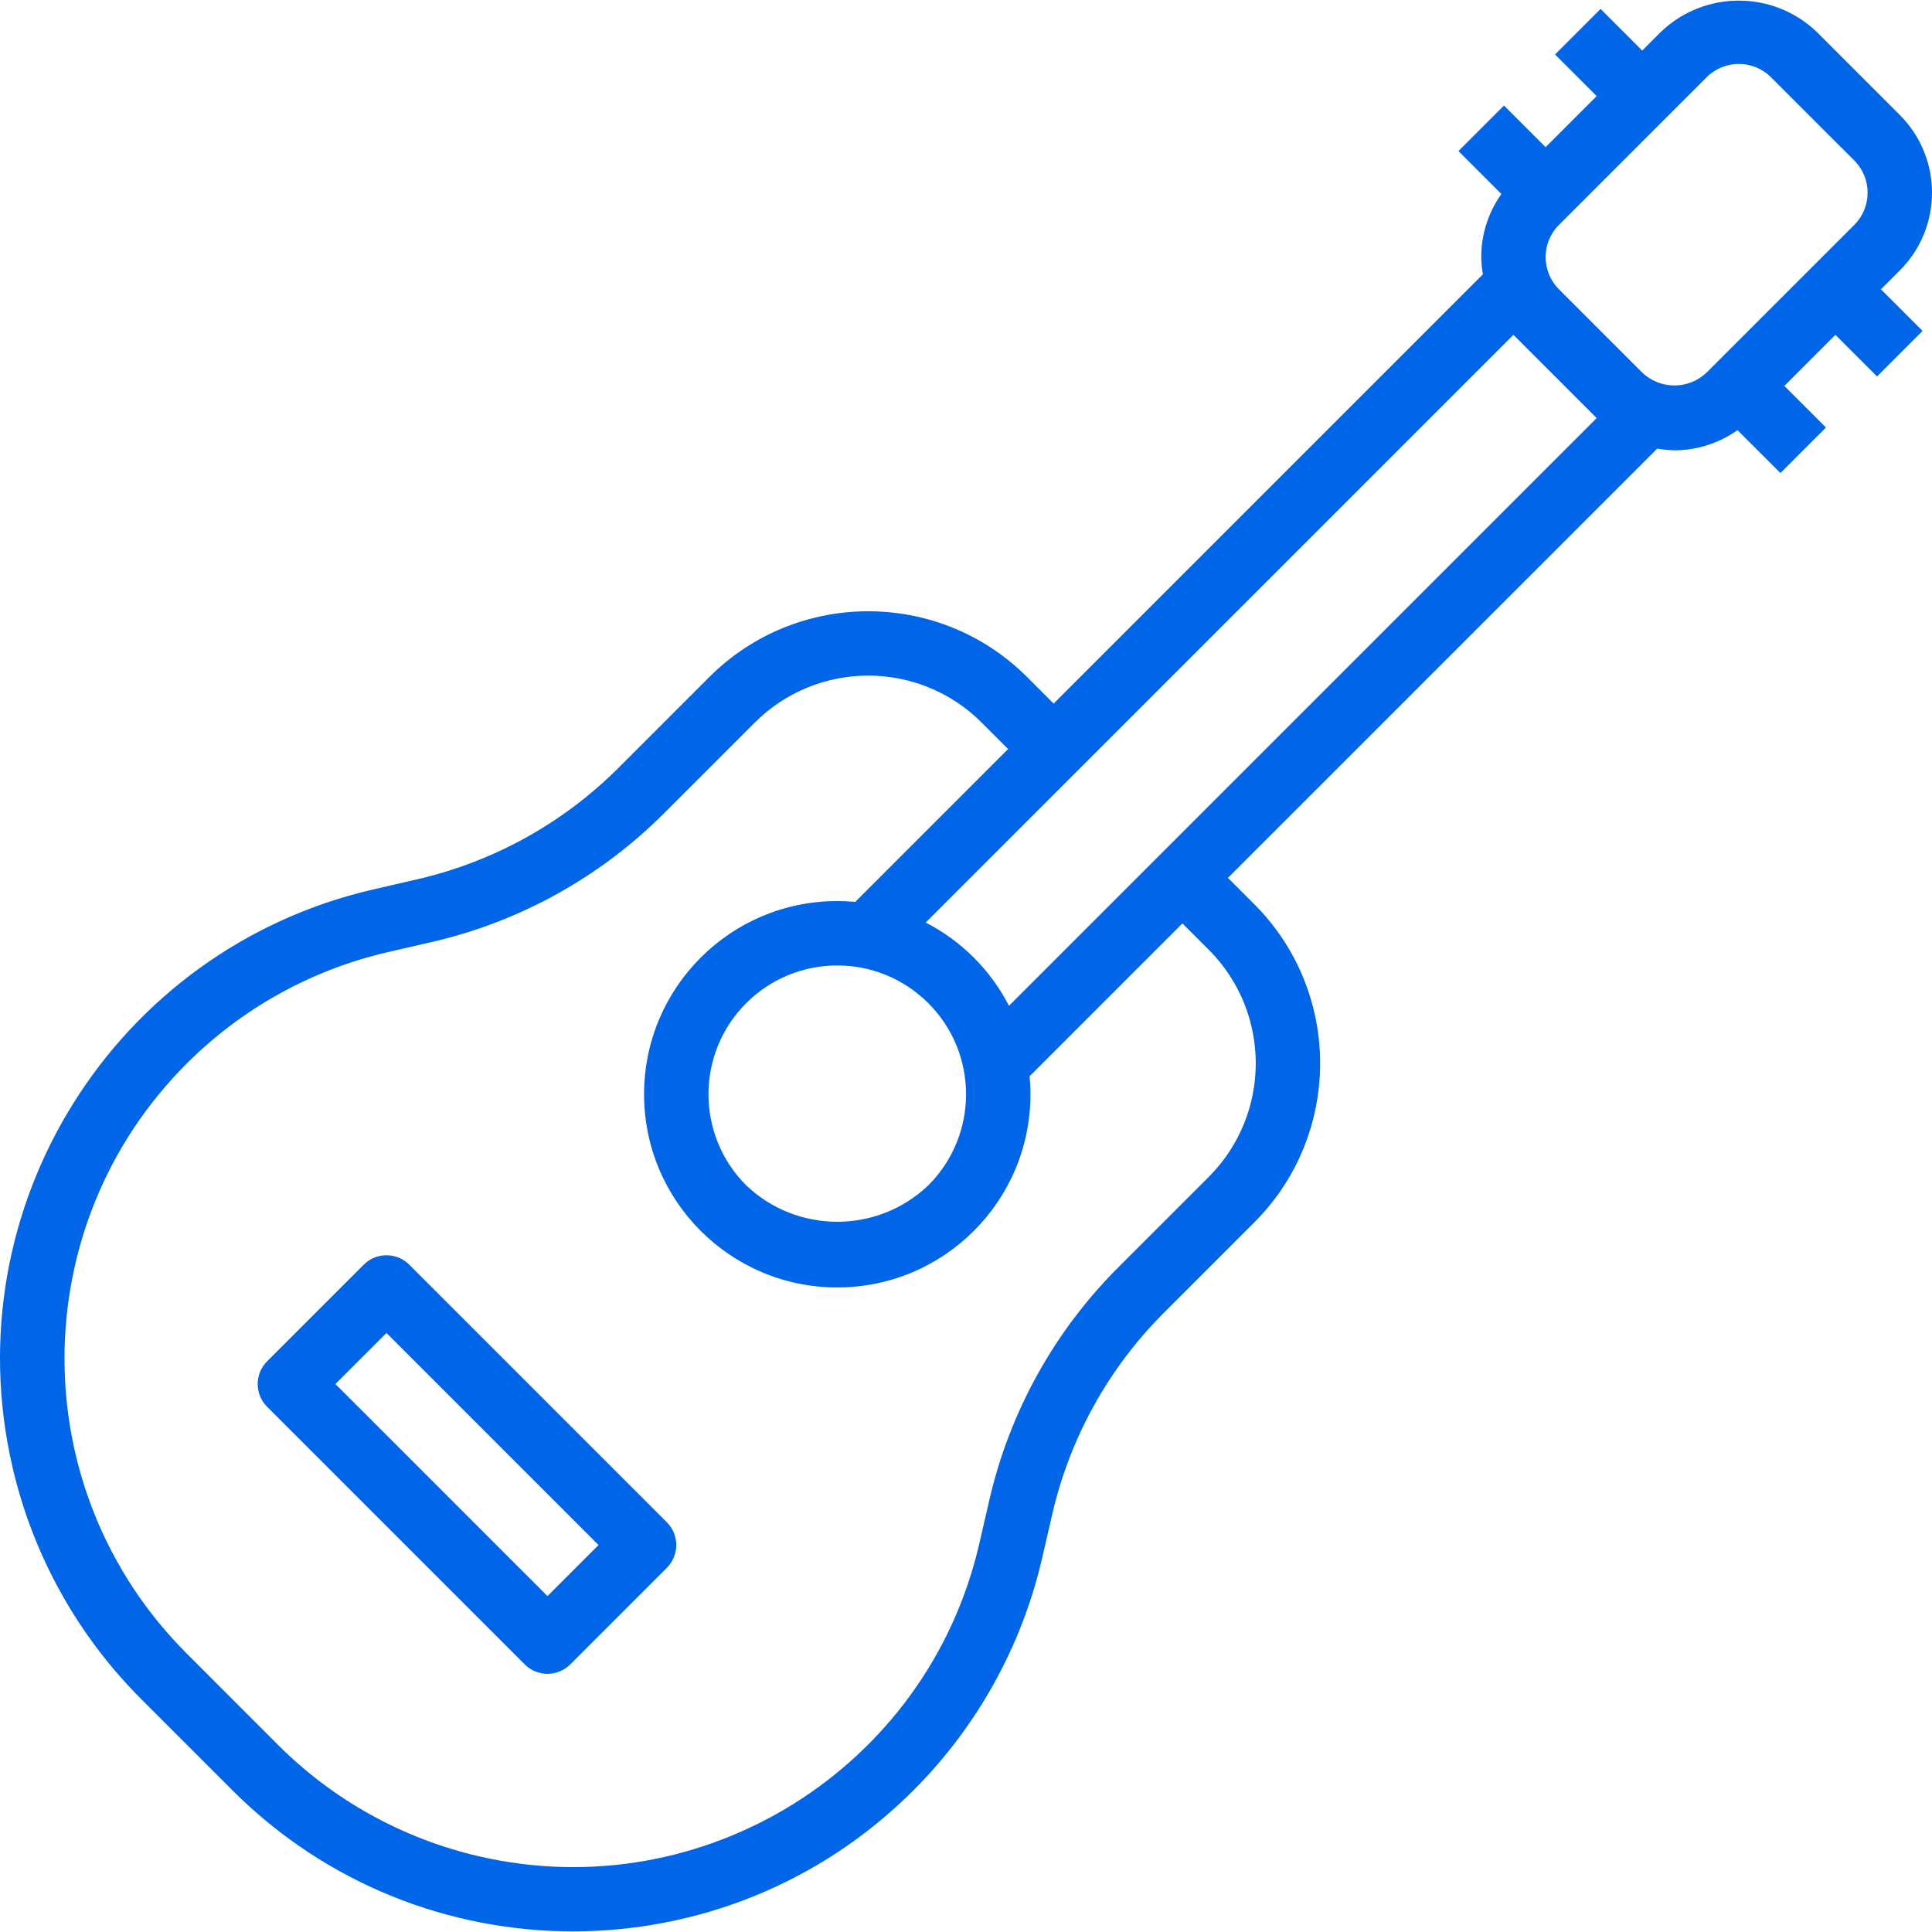
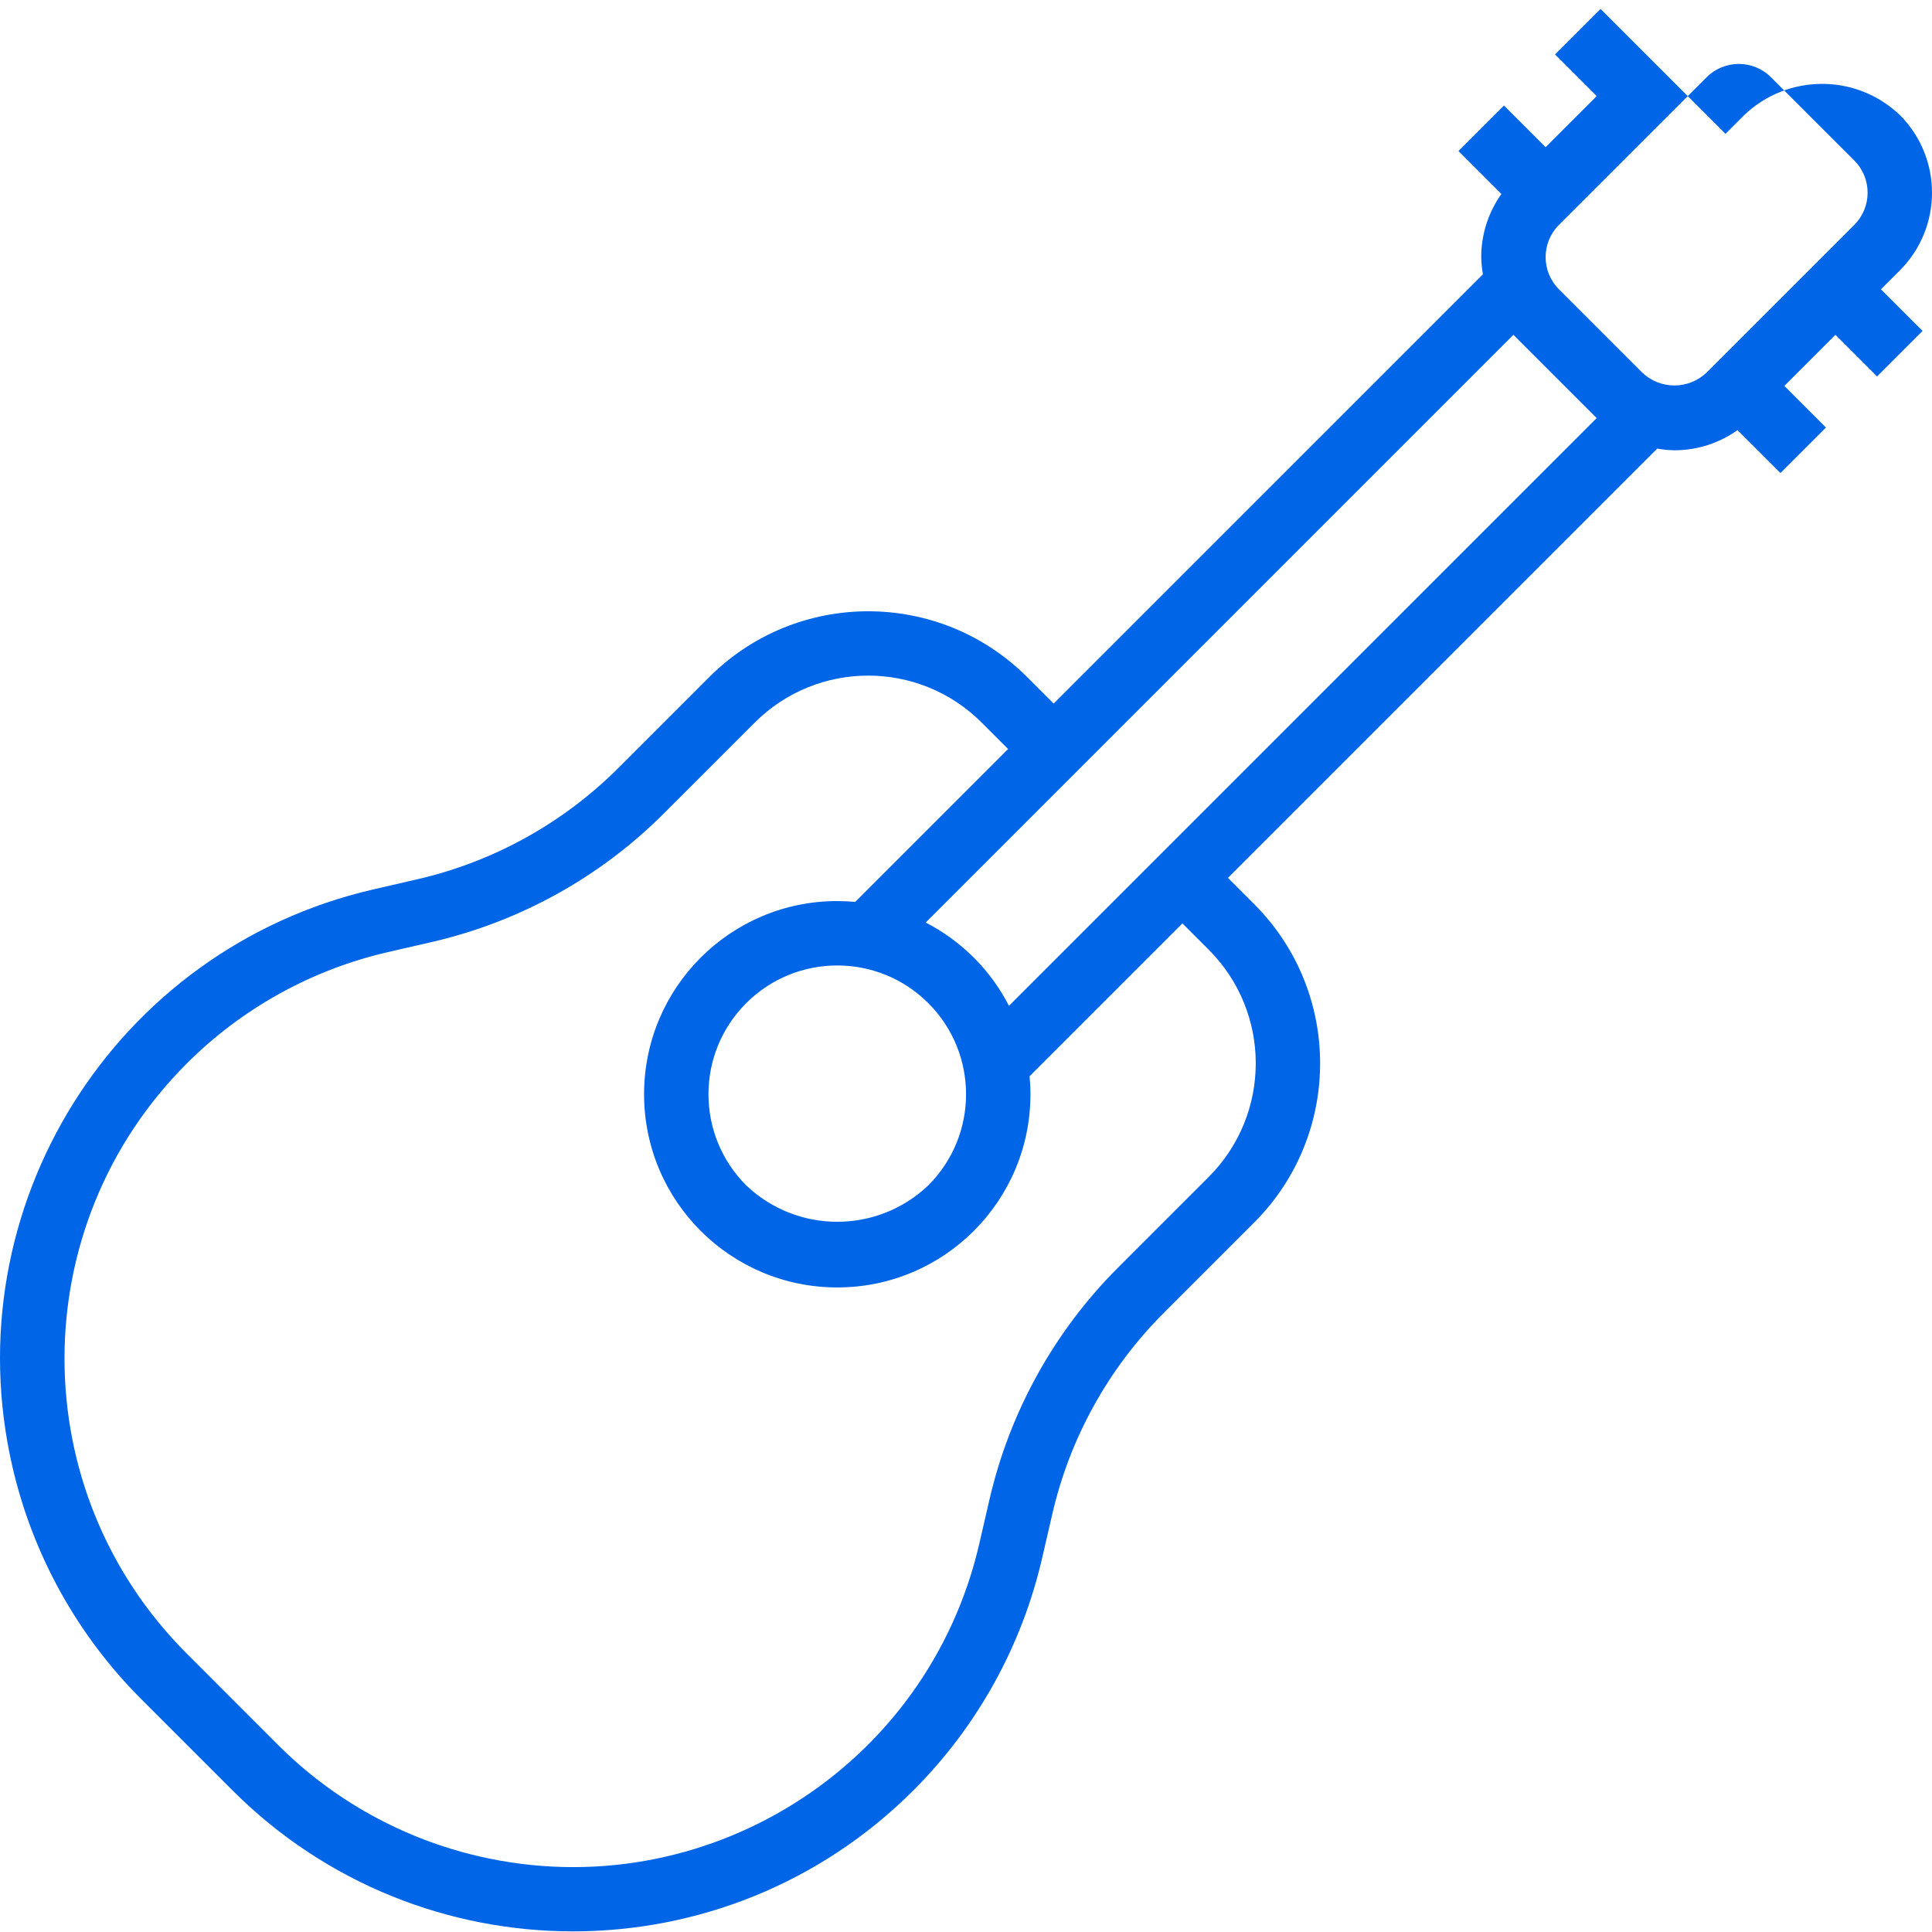
<svg xmlns="http://www.w3.org/2000/svg" version="1.1" id="Capa_1" x="0px" y="0px" viewBox="0 0 480.025 480.025" fill="#0165e7" style="enable-background:new 0 0 480.025 480.025;" xml:space="preserve">
  <g>
    <g>
-       <path d="M165.682,378.223l-64-64c-3.124-3.123-8.188-3.123-11.312,0l-24,24c-3.123,3.124-3.123,8.188,0,11.312l64,64    c3.124,3.123,8.188,3.123,11.312,0l24-24C168.805,386.411,168.805,381.347,165.682,378.223z M136.026,396.567l-52.688-52.688    l12.688-12.688l52.688,52.688L136.026,396.567z" />
-     </g>
+       </g>
  </g>
  <g>
    <g>
-       <path d="M472.026,67.199c10.666-10.669,10.666-27.963,0-38.632L451.338,7.879c-10.814-10.301-27.81-10.301-38.624,0l-4.688,4.688    L397.682,2.223L386.37,13.535l10.344,10.344l-12.688,12.688l-10.344-10.344L362.37,37.535l10.664,10.664    c-3.256,4.58-5.007,10.06-5.008,15.68c0.03,1.432,0.169,2.861,0.416,4.272L261.786,174.807l-6.56-6.56    c-21.817-21.822-57.193-21.826-79.015-0.009c-0.003,0.003-0.006,0.006-0.009,0.009l-22.504,22.504    c-13.731,13.739-31.049,23.339-49.976,27.704l-10.96,2.528c-64.376,14.85-104.524,79.076-89.674,143.452    c5.04,21.851,16.121,41.844,31.978,57.7l22.704,22.704c46.723,46.716,122.47,46.71,169.185-0.013    c15.848-15.851,26.925-35.835,31.967-57.675l2.536-10.968c4.359-18.928,13.957-36.247,27.696-49.976l22.504-22.504    c21.786-21.837,21.786-57.187,0-79.024l-6.56-6.56l106.656-106.656c1.411,0.247,2.839,0.386,4.272,0.416    c5.617-0.001,11.095-1.752,15.672-5.008l10.672,10.664l11.312-11.312l-10.344-10.344l12.688-12.688l10.344,10.344l11.312-11.312    l-10.344-10.344L472.026,67.199z M300.346,292.391l-22.504,22.504c-15.868,15.846-26.957,35.837-32,57.688l-2.528,10.968    c-12.865,55.765-68.501,90.543-124.266,77.678c-18.928-4.367-36.247-13.966-49.982-27.702l-22.688-22.704    c-40.47-40.471-40.47-106.087,0.002-146.558c13.734-13.733,31.05-23.331,49.974-27.698l10.96-2.52    c21.853-5.043,41.847-16.132,57.696-32l22.512-22.504c15.57-15.572,40.815-15.574,56.388-0.004    c0.001,0.001,0.003,0.003,0.004,0.004l6.56,6.56l-37.976,37.976c-1.48-0.12-2.968-0.2-4.472-0.2c-26.51,0-48,21.49-48,48    c0,26.51,21.49,48,48,48c26.51,0,48-21.49,48-48c0-1.504-0.08-2.992-0.216-4.472l37.976-37.976l6.56,6.56    C315.89,251.578,315.89,276.804,300.346,292.391z M230.65,249.247c12.499,12.494,12.503,32.756,0.009,45.255    c-0.003,0.003-0.006,0.006-0.009,0.009c-12.668,12.069-32.58,12.069-45.248,0c-12.499-12.495-12.503-32.757-0.008-45.256    C197.889,236.756,218.15,236.752,230.65,249.247z M250.69,249.903c-4.567-8.887-11.801-16.121-20.688-20.688L376.026,83.191    l20.688,20.688L250.69,249.903z M460.714,55.879l-36.688,36.68c-4.473,4.281-11.523,4.285-16,0.008l-20.688-20.688    c-4.415-4.42-4.415-11.58,0-16l36.688-36.68c4.417-4.418,11.579-4.419,15.998-0.002c0.001,0.001,0.002,0.002,0.002,0.002    l20.688,20.68C465.129,44.299,465.129,51.459,460.714,55.879z" />
+       <path d="M472.026,67.199c10.666-10.669,10.666-27.963,0-38.632c-10.814-10.301-27.81-10.301-38.624,0l-4.688,4.688    L397.682,2.223L386.37,13.535l10.344,10.344l-12.688,12.688l-10.344-10.344L362.37,37.535l10.664,10.664    c-3.256,4.58-5.007,10.06-5.008,15.68c0.03,1.432,0.169,2.861,0.416,4.272L261.786,174.807l-6.56-6.56    c-21.817-21.822-57.193-21.826-79.015-0.009c-0.003,0.003-0.006,0.006-0.009,0.009l-22.504,22.504    c-13.731,13.739-31.049,23.339-49.976,27.704l-10.96,2.528c-64.376,14.85-104.524,79.076-89.674,143.452    c5.04,21.851,16.121,41.844,31.978,57.7l22.704,22.704c46.723,46.716,122.47,46.71,169.185-0.013    c15.848-15.851,26.925-35.835,31.967-57.675l2.536-10.968c4.359-18.928,13.957-36.247,27.696-49.976l22.504-22.504    c21.786-21.837,21.786-57.187,0-79.024l-6.56-6.56l106.656-106.656c1.411,0.247,2.839,0.386,4.272,0.416    c5.617-0.001,11.095-1.752,15.672-5.008l10.672,10.664l11.312-11.312l-10.344-10.344l12.688-12.688l10.344,10.344l11.312-11.312    l-10.344-10.344L472.026,67.199z M300.346,292.391l-22.504,22.504c-15.868,15.846-26.957,35.837-32,57.688l-2.528,10.968    c-12.865,55.765-68.501,90.543-124.266,77.678c-18.928-4.367-36.247-13.966-49.982-27.702l-22.688-22.704    c-40.47-40.471-40.47-106.087,0.002-146.558c13.734-13.733,31.05-23.331,49.974-27.698l10.96-2.52    c21.853-5.043,41.847-16.132,57.696-32l22.512-22.504c15.57-15.572,40.815-15.574,56.388-0.004    c0.001,0.001,0.003,0.003,0.004,0.004l6.56,6.56l-37.976,37.976c-1.48-0.12-2.968-0.2-4.472-0.2c-26.51,0-48,21.49-48,48    c0,26.51,21.49,48,48,48c26.51,0,48-21.49,48-48c0-1.504-0.08-2.992-0.216-4.472l37.976-37.976l6.56,6.56    C315.89,251.578,315.89,276.804,300.346,292.391z M230.65,249.247c12.499,12.494,12.503,32.756,0.009,45.255    c-0.003,0.003-0.006,0.006-0.009,0.009c-12.668,12.069-32.58,12.069-45.248,0c-12.499-12.495-12.503-32.757-0.008-45.256    C197.889,236.756,218.15,236.752,230.65,249.247z M250.69,249.903c-4.567-8.887-11.801-16.121-20.688-20.688L376.026,83.191    l20.688,20.688L250.69,249.903z M460.714,55.879l-36.688,36.68c-4.473,4.281-11.523,4.285-16,0.008l-20.688-20.688    c-4.415-4.42-4.415-11.58,0-16l36.688-36.68c4.417-4.418,11.579-4.419,15.998-0.002c0.001,0.001,0.002,0.002,0.002,0.002    l20.688,20.68C465.129,44.299,465.129,51.459,460.714,55.879z" />
    </g>
  </g>
  <g>
</g>
  <g>
</g>
  <g>
</g>
  <g>
</g>
  <g>
</g>
  <g>
</g>
  <g>
</g>
  <g>
</g>
  <g>
</g>
  <g>
</g>
  <g>
</g>
  <g>
</g>
  <g>
</g>
  <g>
</g>
  <g>
</g>
</svg>